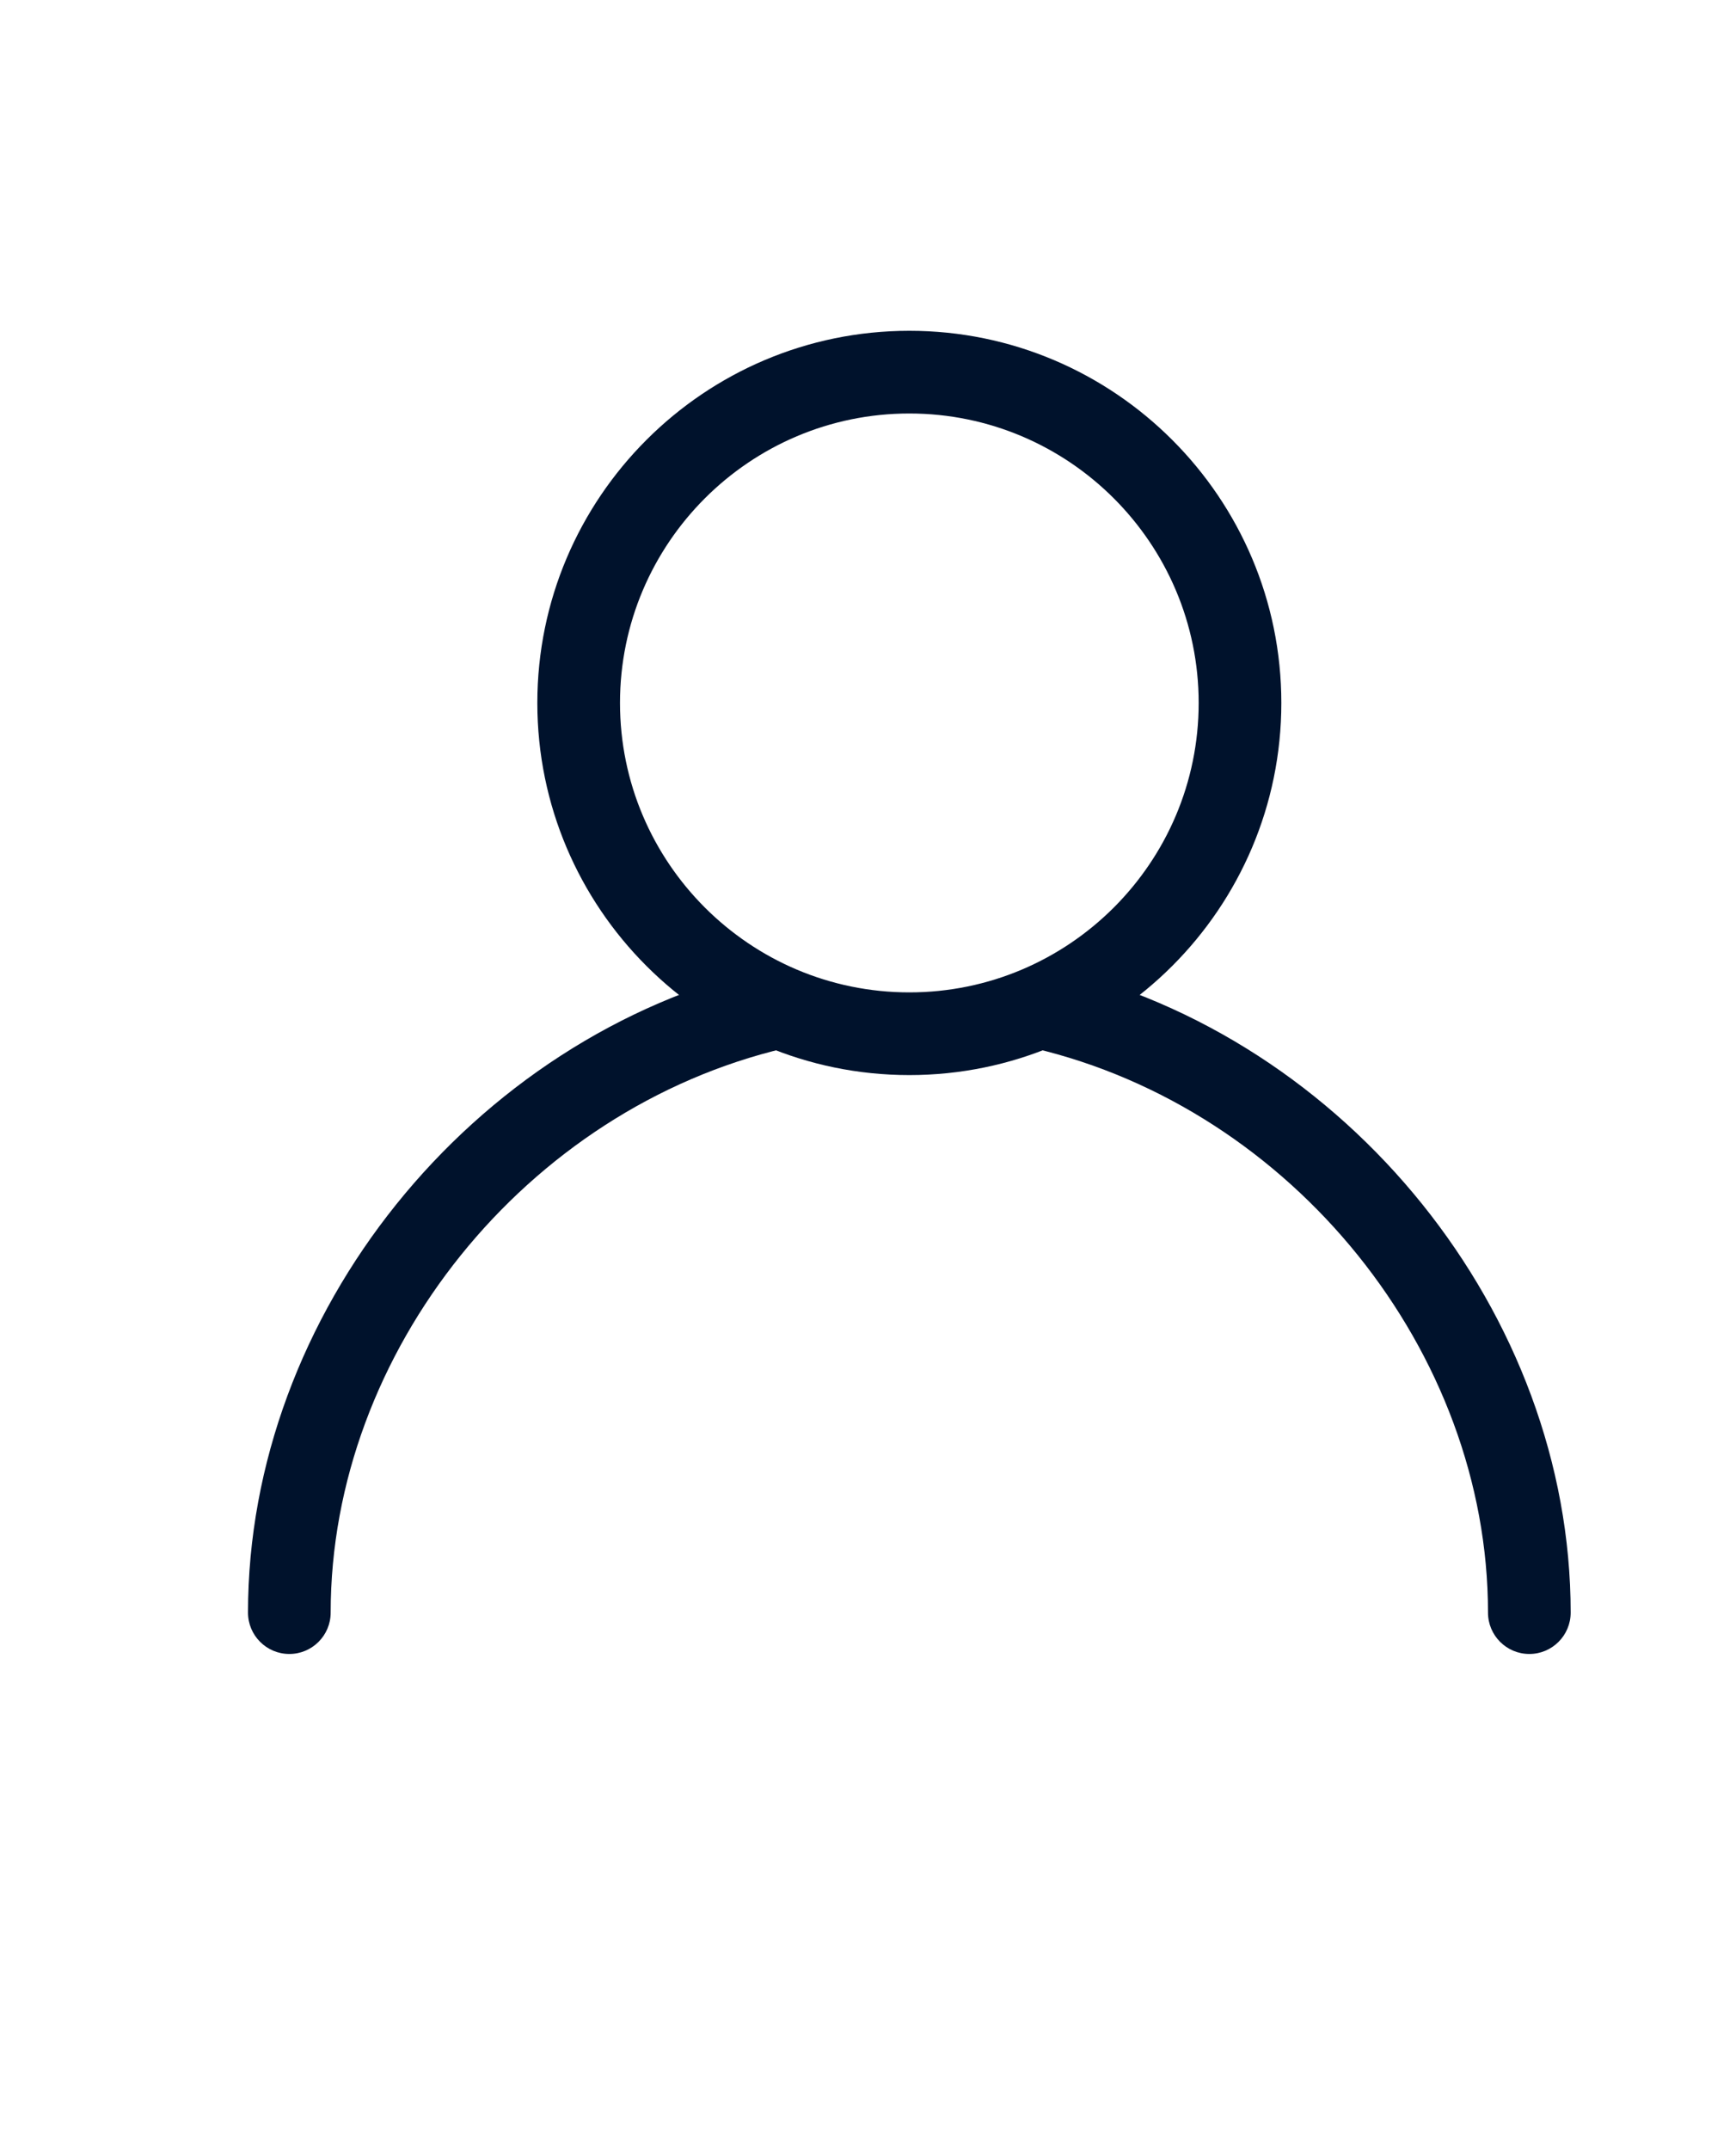
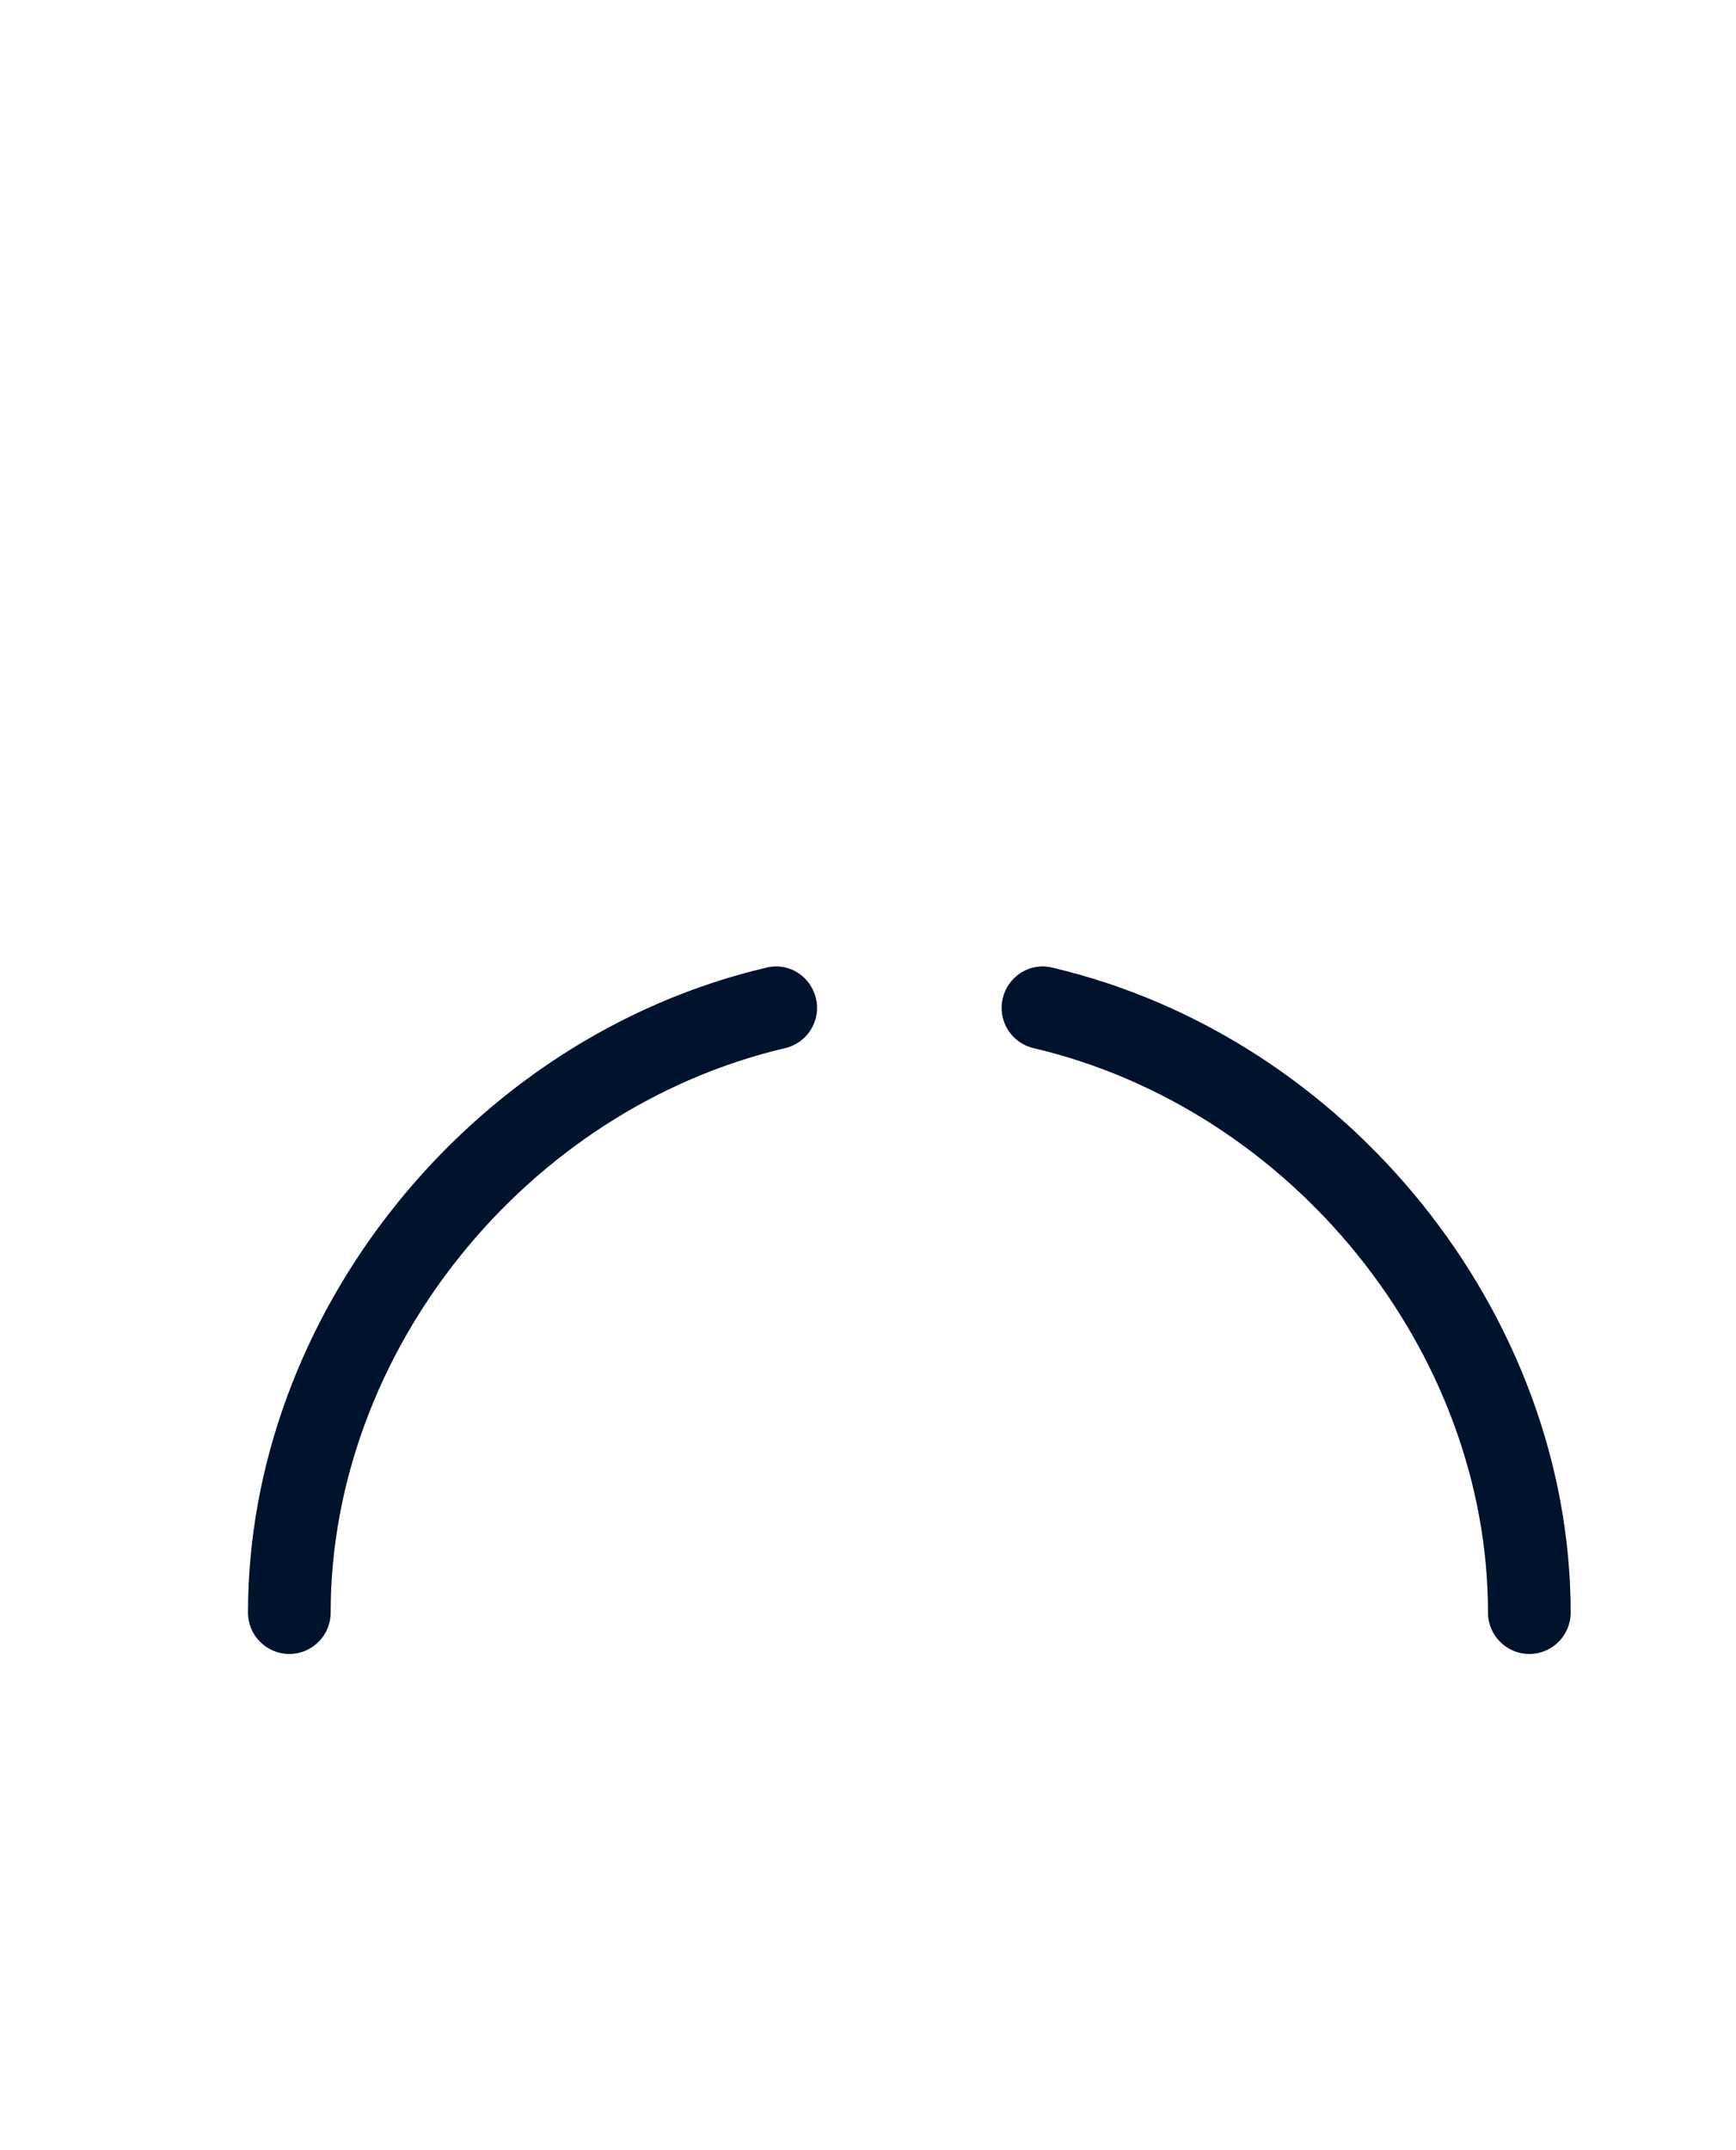
<svg xmlns="http://www.w3.org/2000/svg" width="21px" height="26px" viewBox="0 0 21 26" version="1.1">
  <title>Find a Rep</title>
  <desc>Created with Sketch.</desc>
  <g id="Find-a-Rep" stroke="none" stroke-width="1" fill="none" fill-rule="evenodd">
    <g id="Group-5" transform="translate(3, 4)" fill="#00122C">
-       <path d="M8,1 C6.07,1 4.5,2.57 4.5,4.5 C4.5,6.43 6.07,8 8,8 C9.93,8 11.5,6.43 11.5,4.5 C11.5,2.57 9.93,1 8,1 M8,9 C5.519,9 3.5,6.981 3.5,4.5 C3.5,2.019 5.519,0 8,0 C10.481,0 12.5,2.019 12.5,4.5 C12.5,6.981 10.481,9 8,9" id="Fill-1" />
      <path d="M0.5,16 C0.224,16 0,15.776 0,15.5 C0,11.893 2.695,8.54 6.27,7.701 C6.542,7.633 6.808,7.805 6.87,8.073 C6.934,8.342 6.767,8.611 6.498,8.674 C3.363,9.41 1,12.345 1,15.5 C1,15.776 0.776,16 0.5,16 M15.5,16 C15.224,16 15,15.776 15,15.5 C15,12.345 12.637,9.41 9.502,8.674 C9.233,8.611 9.066,8.342 9.13,8.073 C9.192,7.805 9.46,7.633 9.73,7.701 C13.305,8.54 16,11.893 16,15.5 C16,15.776 15.776,16 15.5,16" id="Fill-3" />
    </g>
  </g>
</svg>